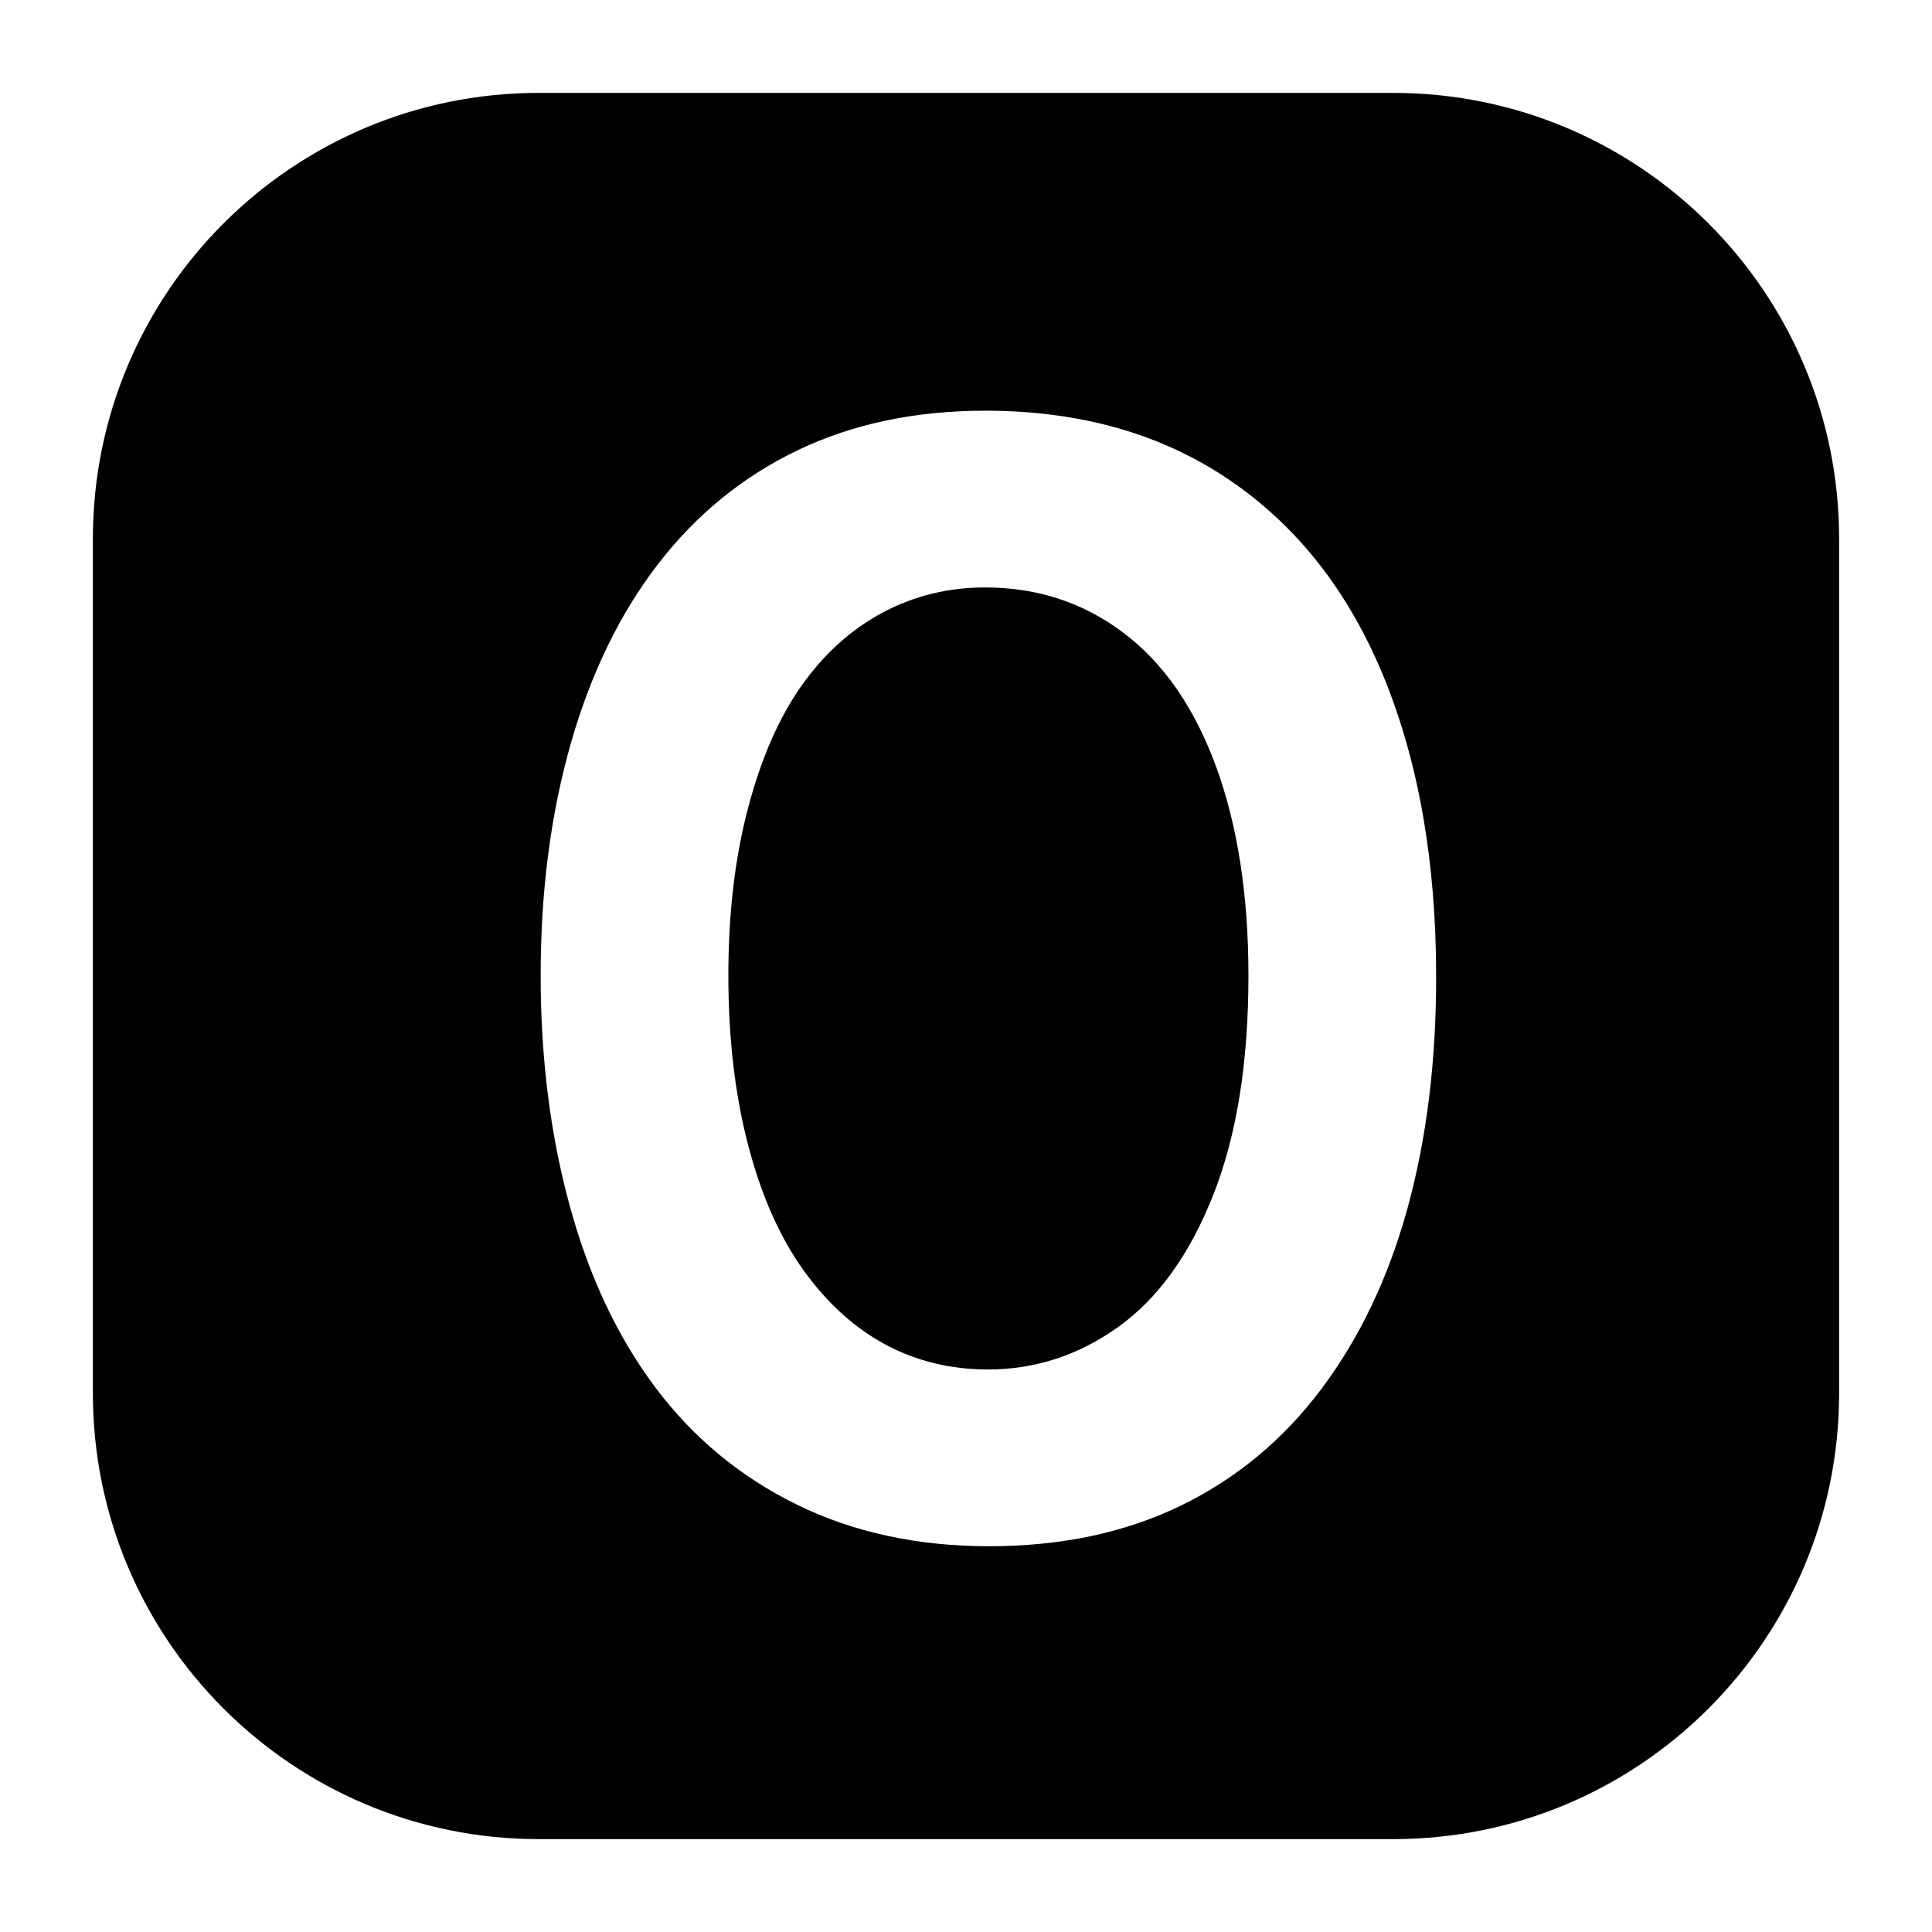
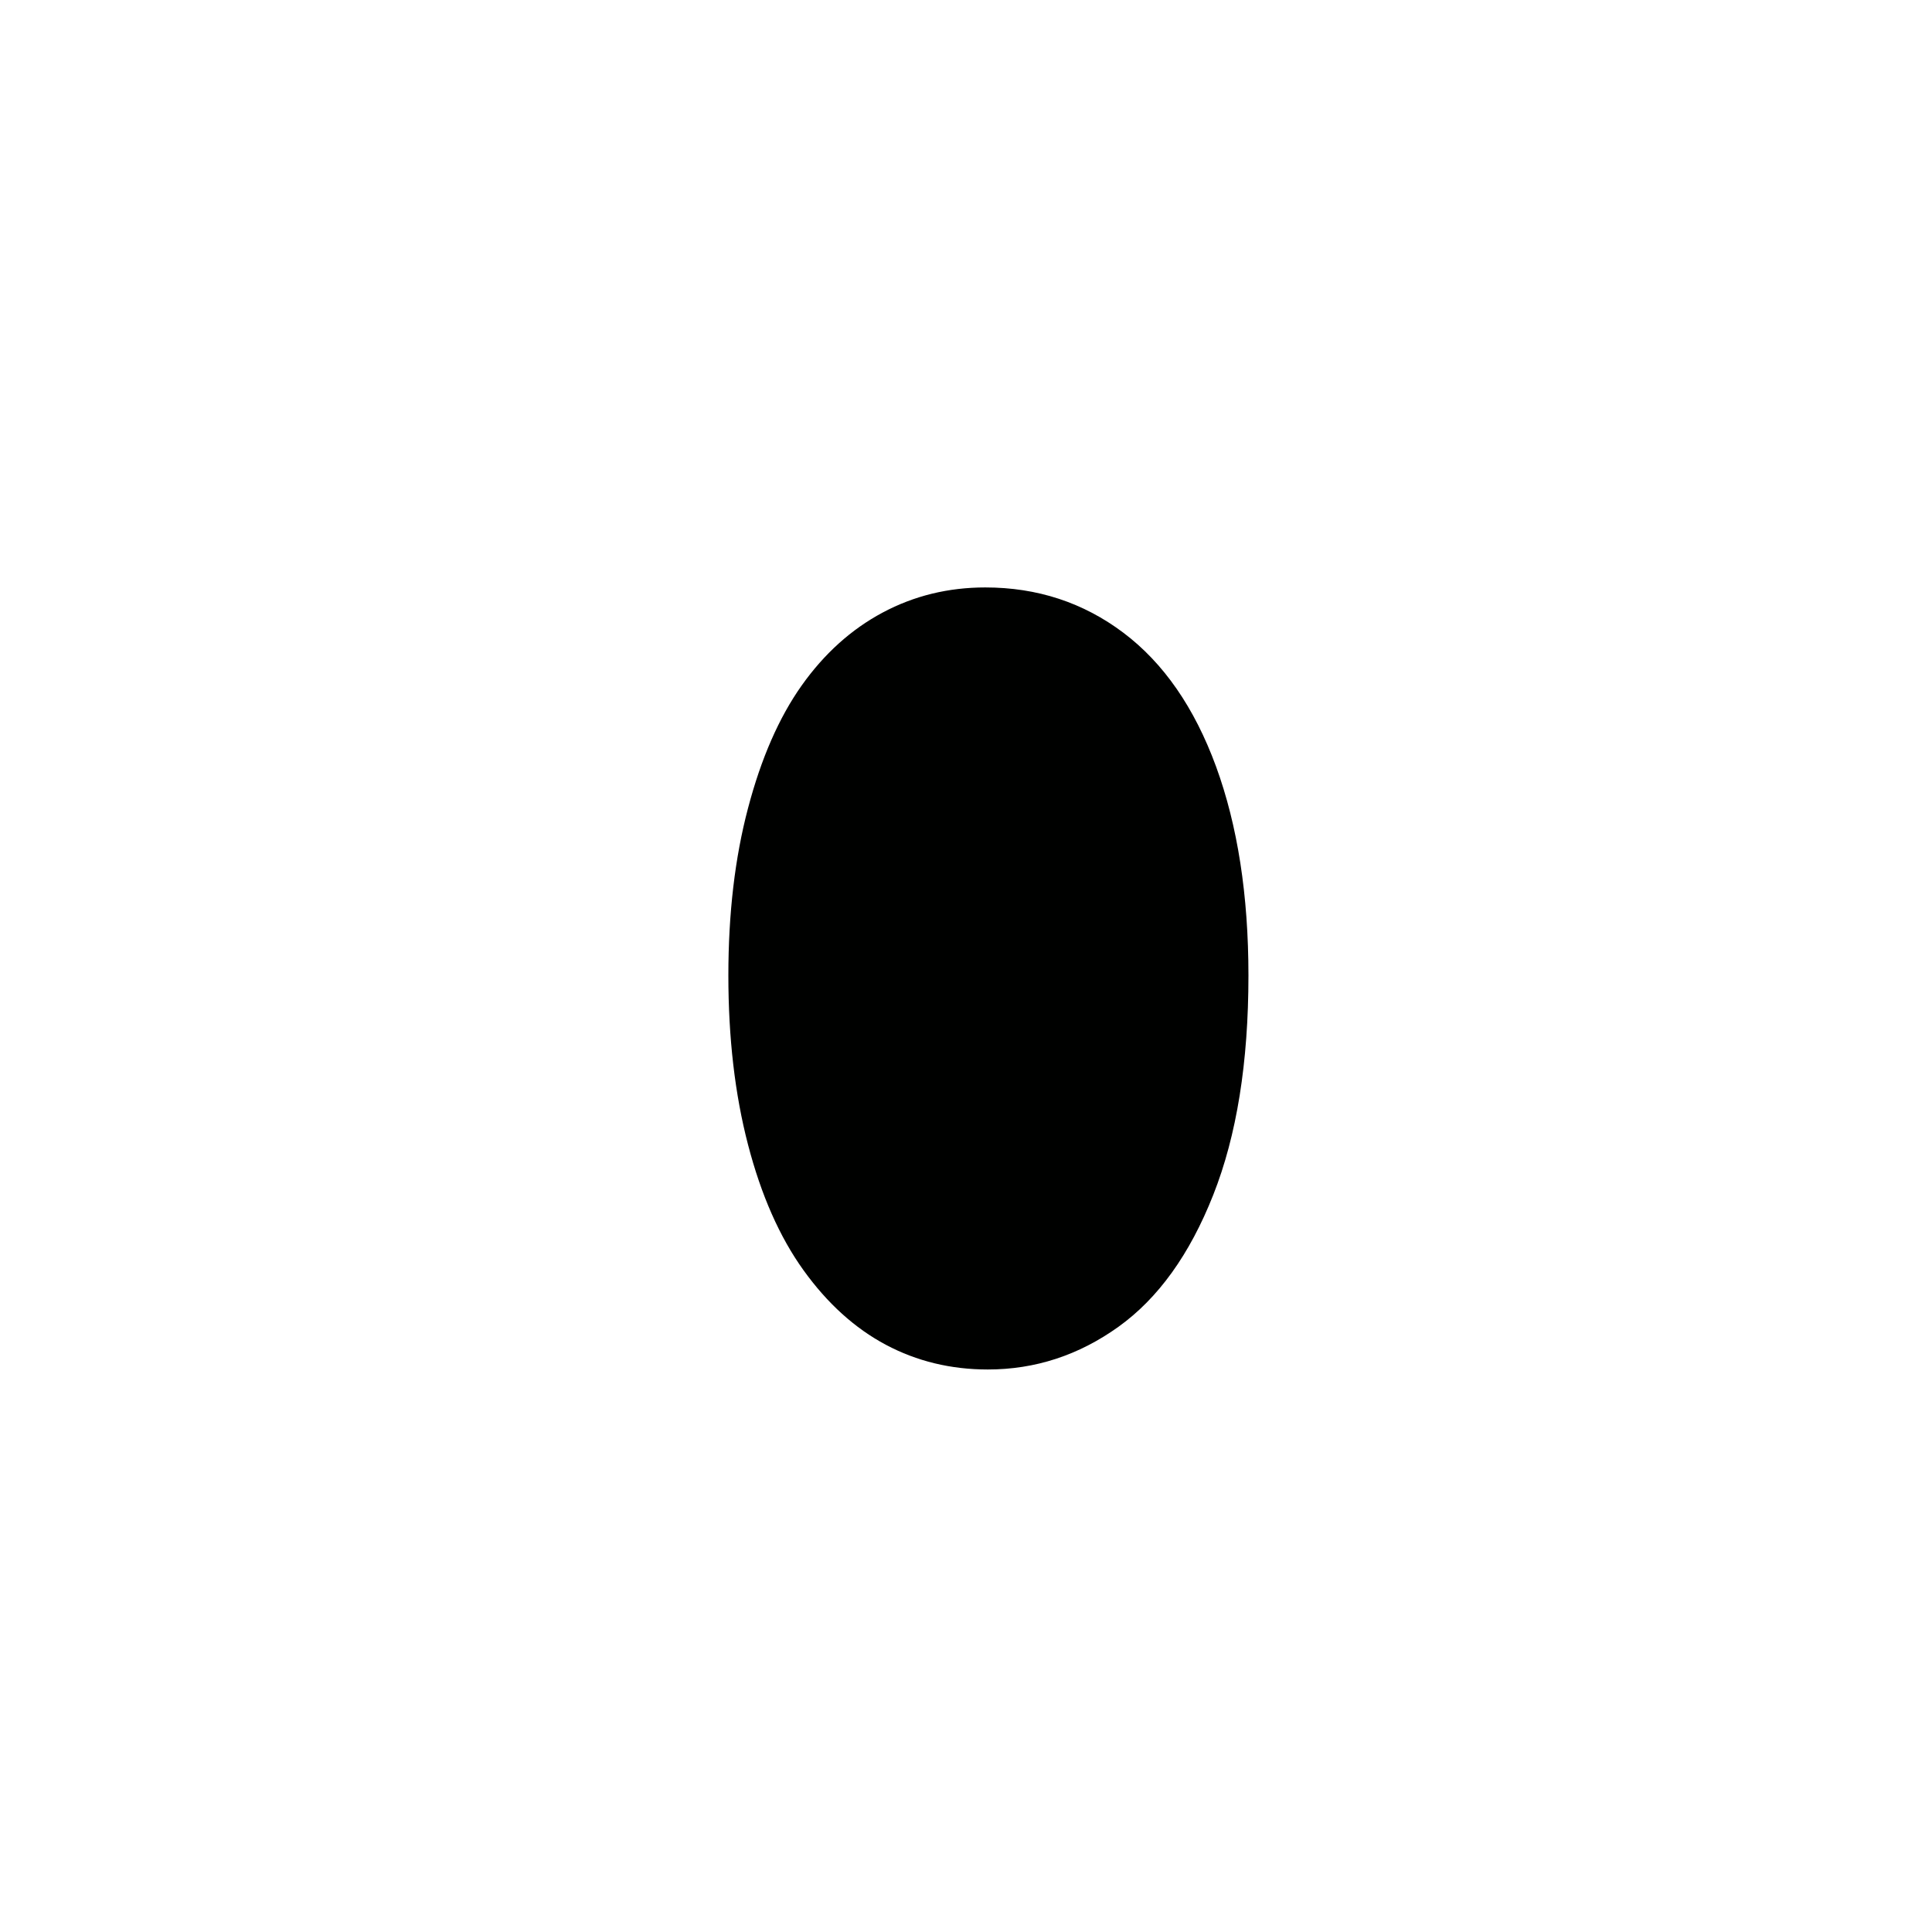
<svg xmlns="http://www.w3.org/2000/svg" version="1.1" baseProfile="basic" id="Capa_1" x="0px" y="0px" width="52px" height="52px" viewBox="0 0 52 52" xml:space="preserve">
  <g>
    <path fill="#000100" d="M30.237,17.031c-1.08-0.813-2.319-1.22-3.718-1.22c-0.996,0-1.916,0.225-2.76,0.675   c-0.846,0.451-1.573,1.106-2.183,1.966c-0.609,0.86-1.09,1.959-1.442,3.297c-0.354,1.337-0.53,2.839-0.53,4.506   c0,1.681,0.176,3.199,0.53,4.557c0.353,1.357,0.85,2.483,1.493,3.377s1.382,1.562,2.216,2.006c0.833,0.443,1.748,0.665,2.744,0.665   c1.275,0,2.447-0.383,3.516-1.149c1.069-0.766,1.919-1.948,2.551-3.548c0.633-1.6,0.948-3.567,0.948-5.907   c0-2.164-0.292-4.039-0.872-5.625C32.148,19.044,31.317,17.845,30.237,17.031z" />
-     <path fill="#000100" d="M37.5,2.5h-23c-6.627,0-12,5.373-12,12v23c0,6.627,5.373,12,12,12h23c6.627,0,12-5.373,12-12v-23   C49.5,7.873,44.127,2.5,37.5,2.5z M37.882,32.524c-0.515,1.869-1.287,3.488-2.316,4.859s-2.294,2.419-3.793,3.146   c-1.5,0.726-3.217,1.088-5.153,1.088c-1.925,0-3.647-0.373-5.169-1.118c-1.522-0.746-2.793-1.798-3.811-3.155   c-1.019-1.357-1.788-2.991-2.308-4.899c-0.521-1.908-0.78-3.971-0.78-6.189c0-2.271,0.271-4.354,0.813-6.25   s1.329-3.508,2.358-4.839c1.029-1.33,2.283-2.349,3.76-3.055c1.478-0.705,3.155-1.058,5.035-1.058c2.552,0,4.743,0.621,6.572,1.864   c1.83,1.243,3.214,3.011,4.154,5.303s1.41,4.983,1.41,8.074C38.655,28.581,38.396,30.657,37.882,32.524z" />
  </g>
</svg>